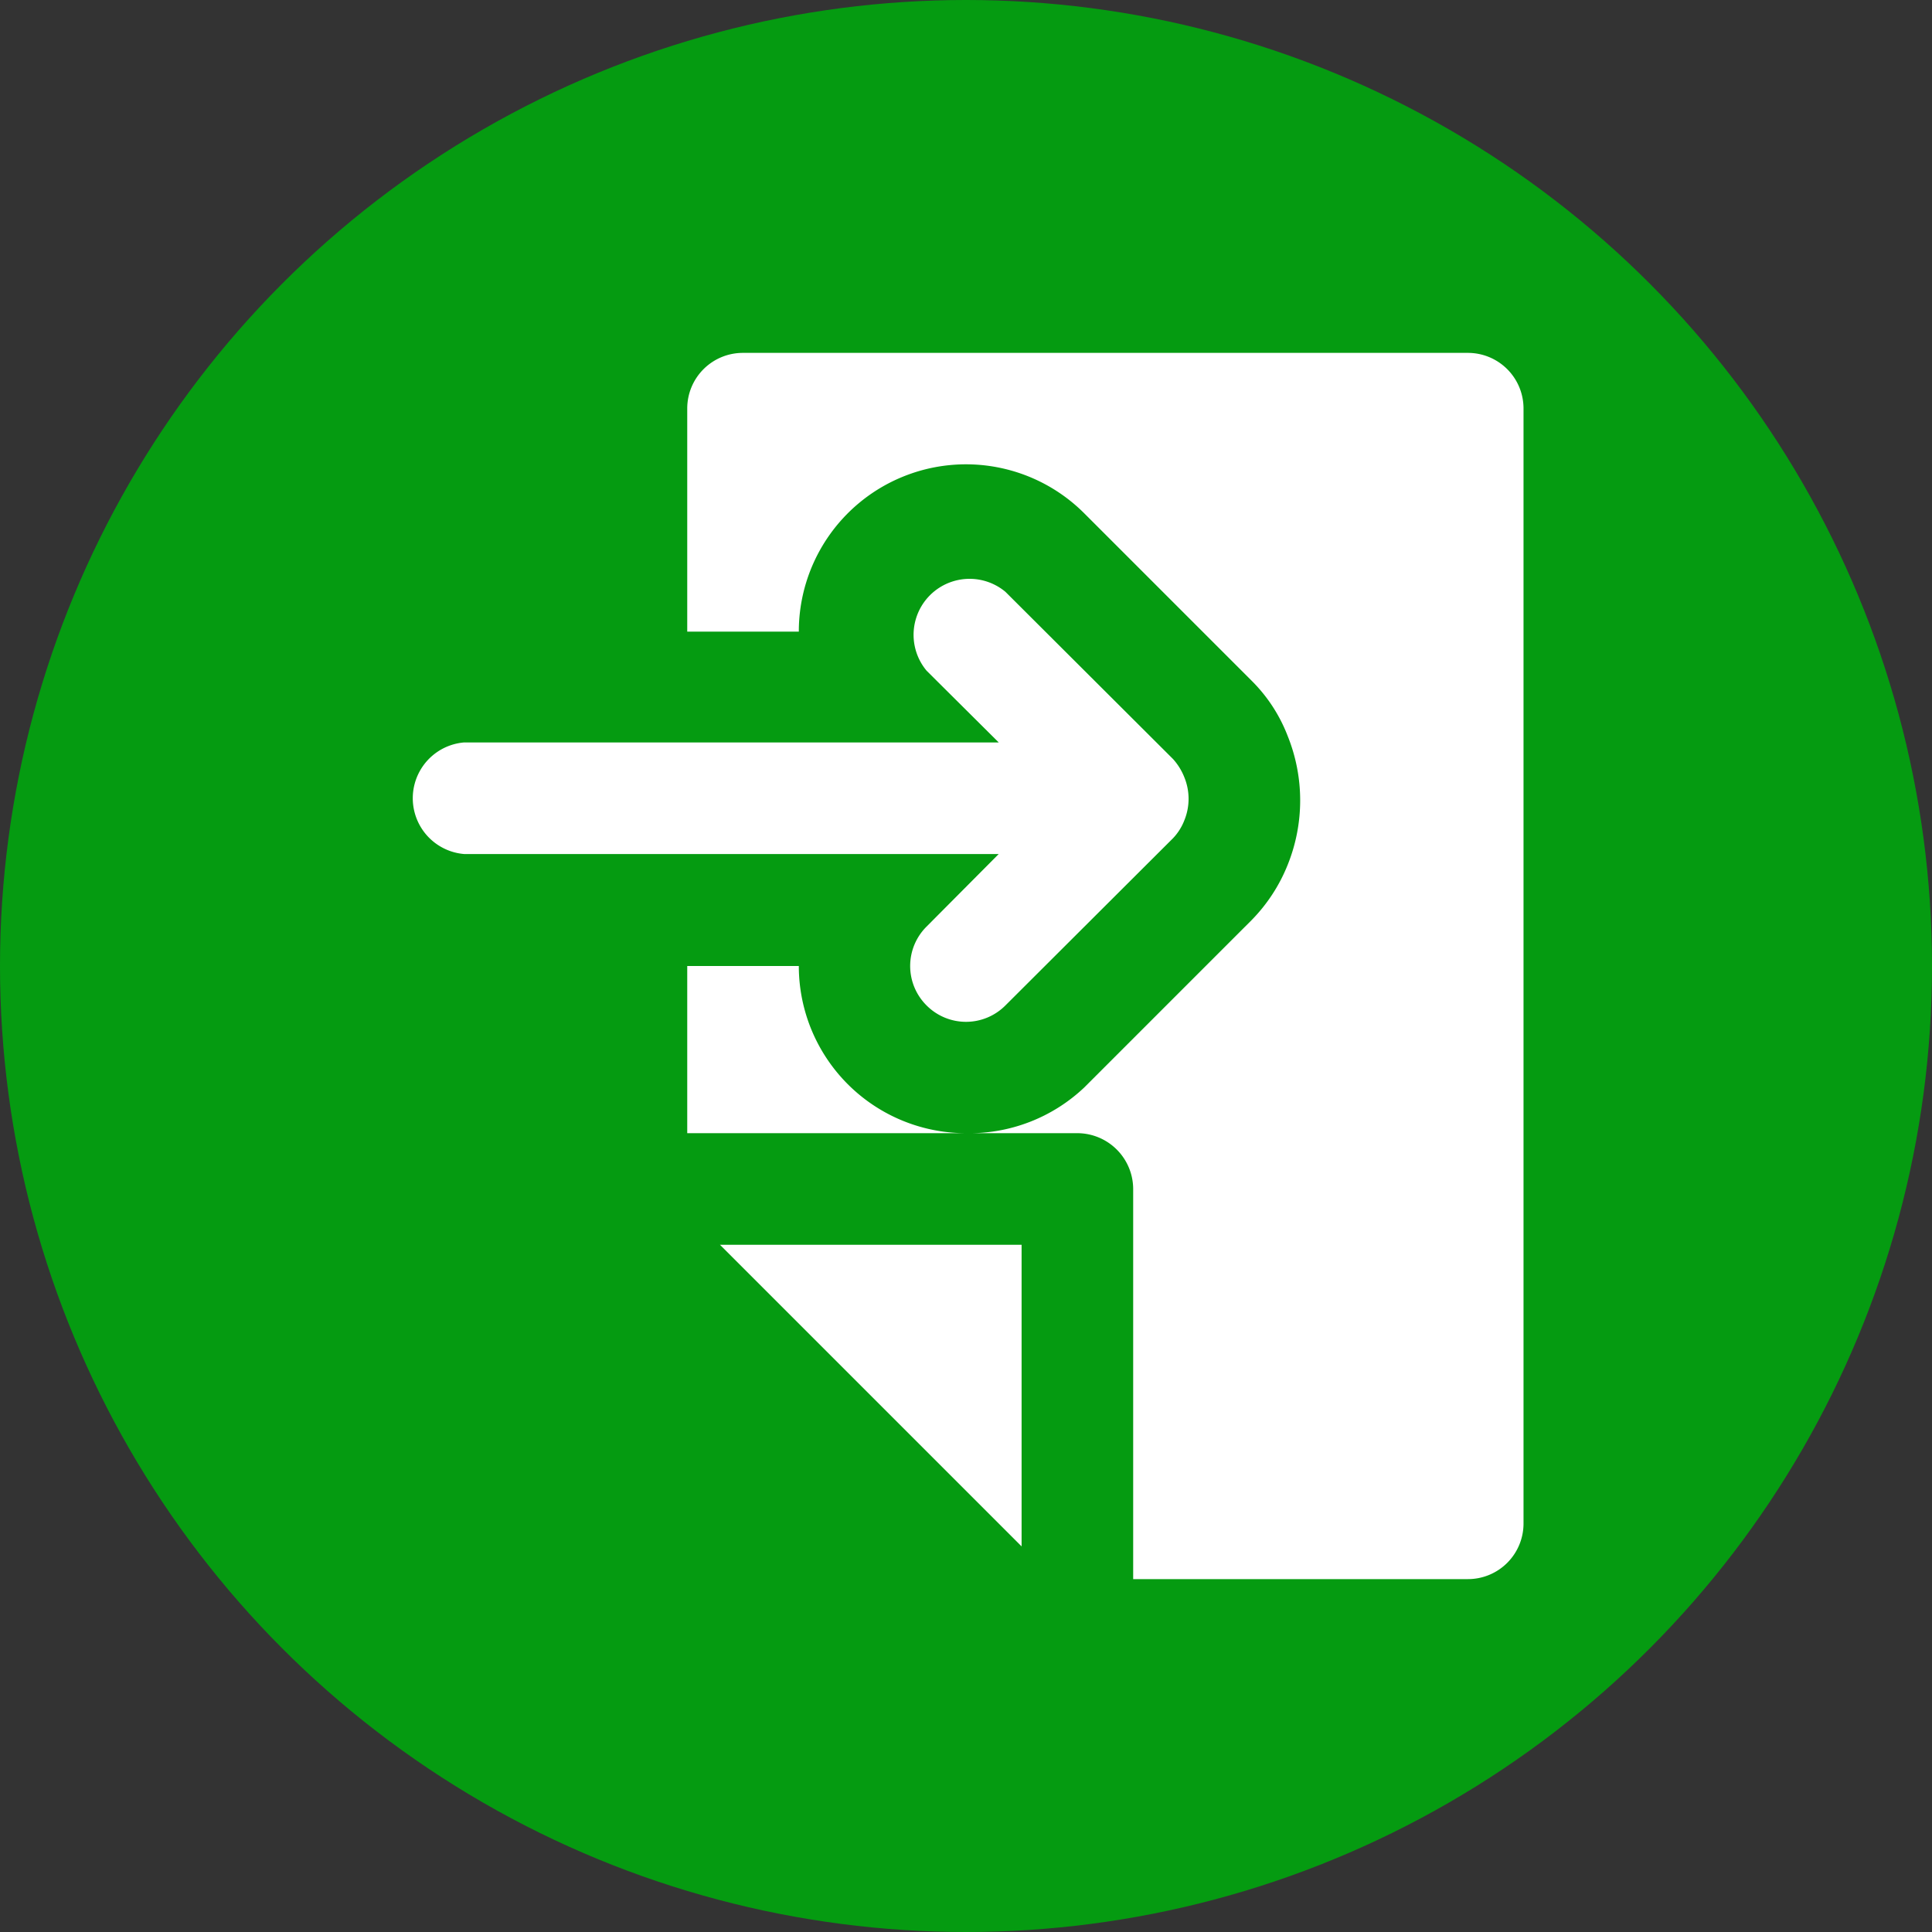
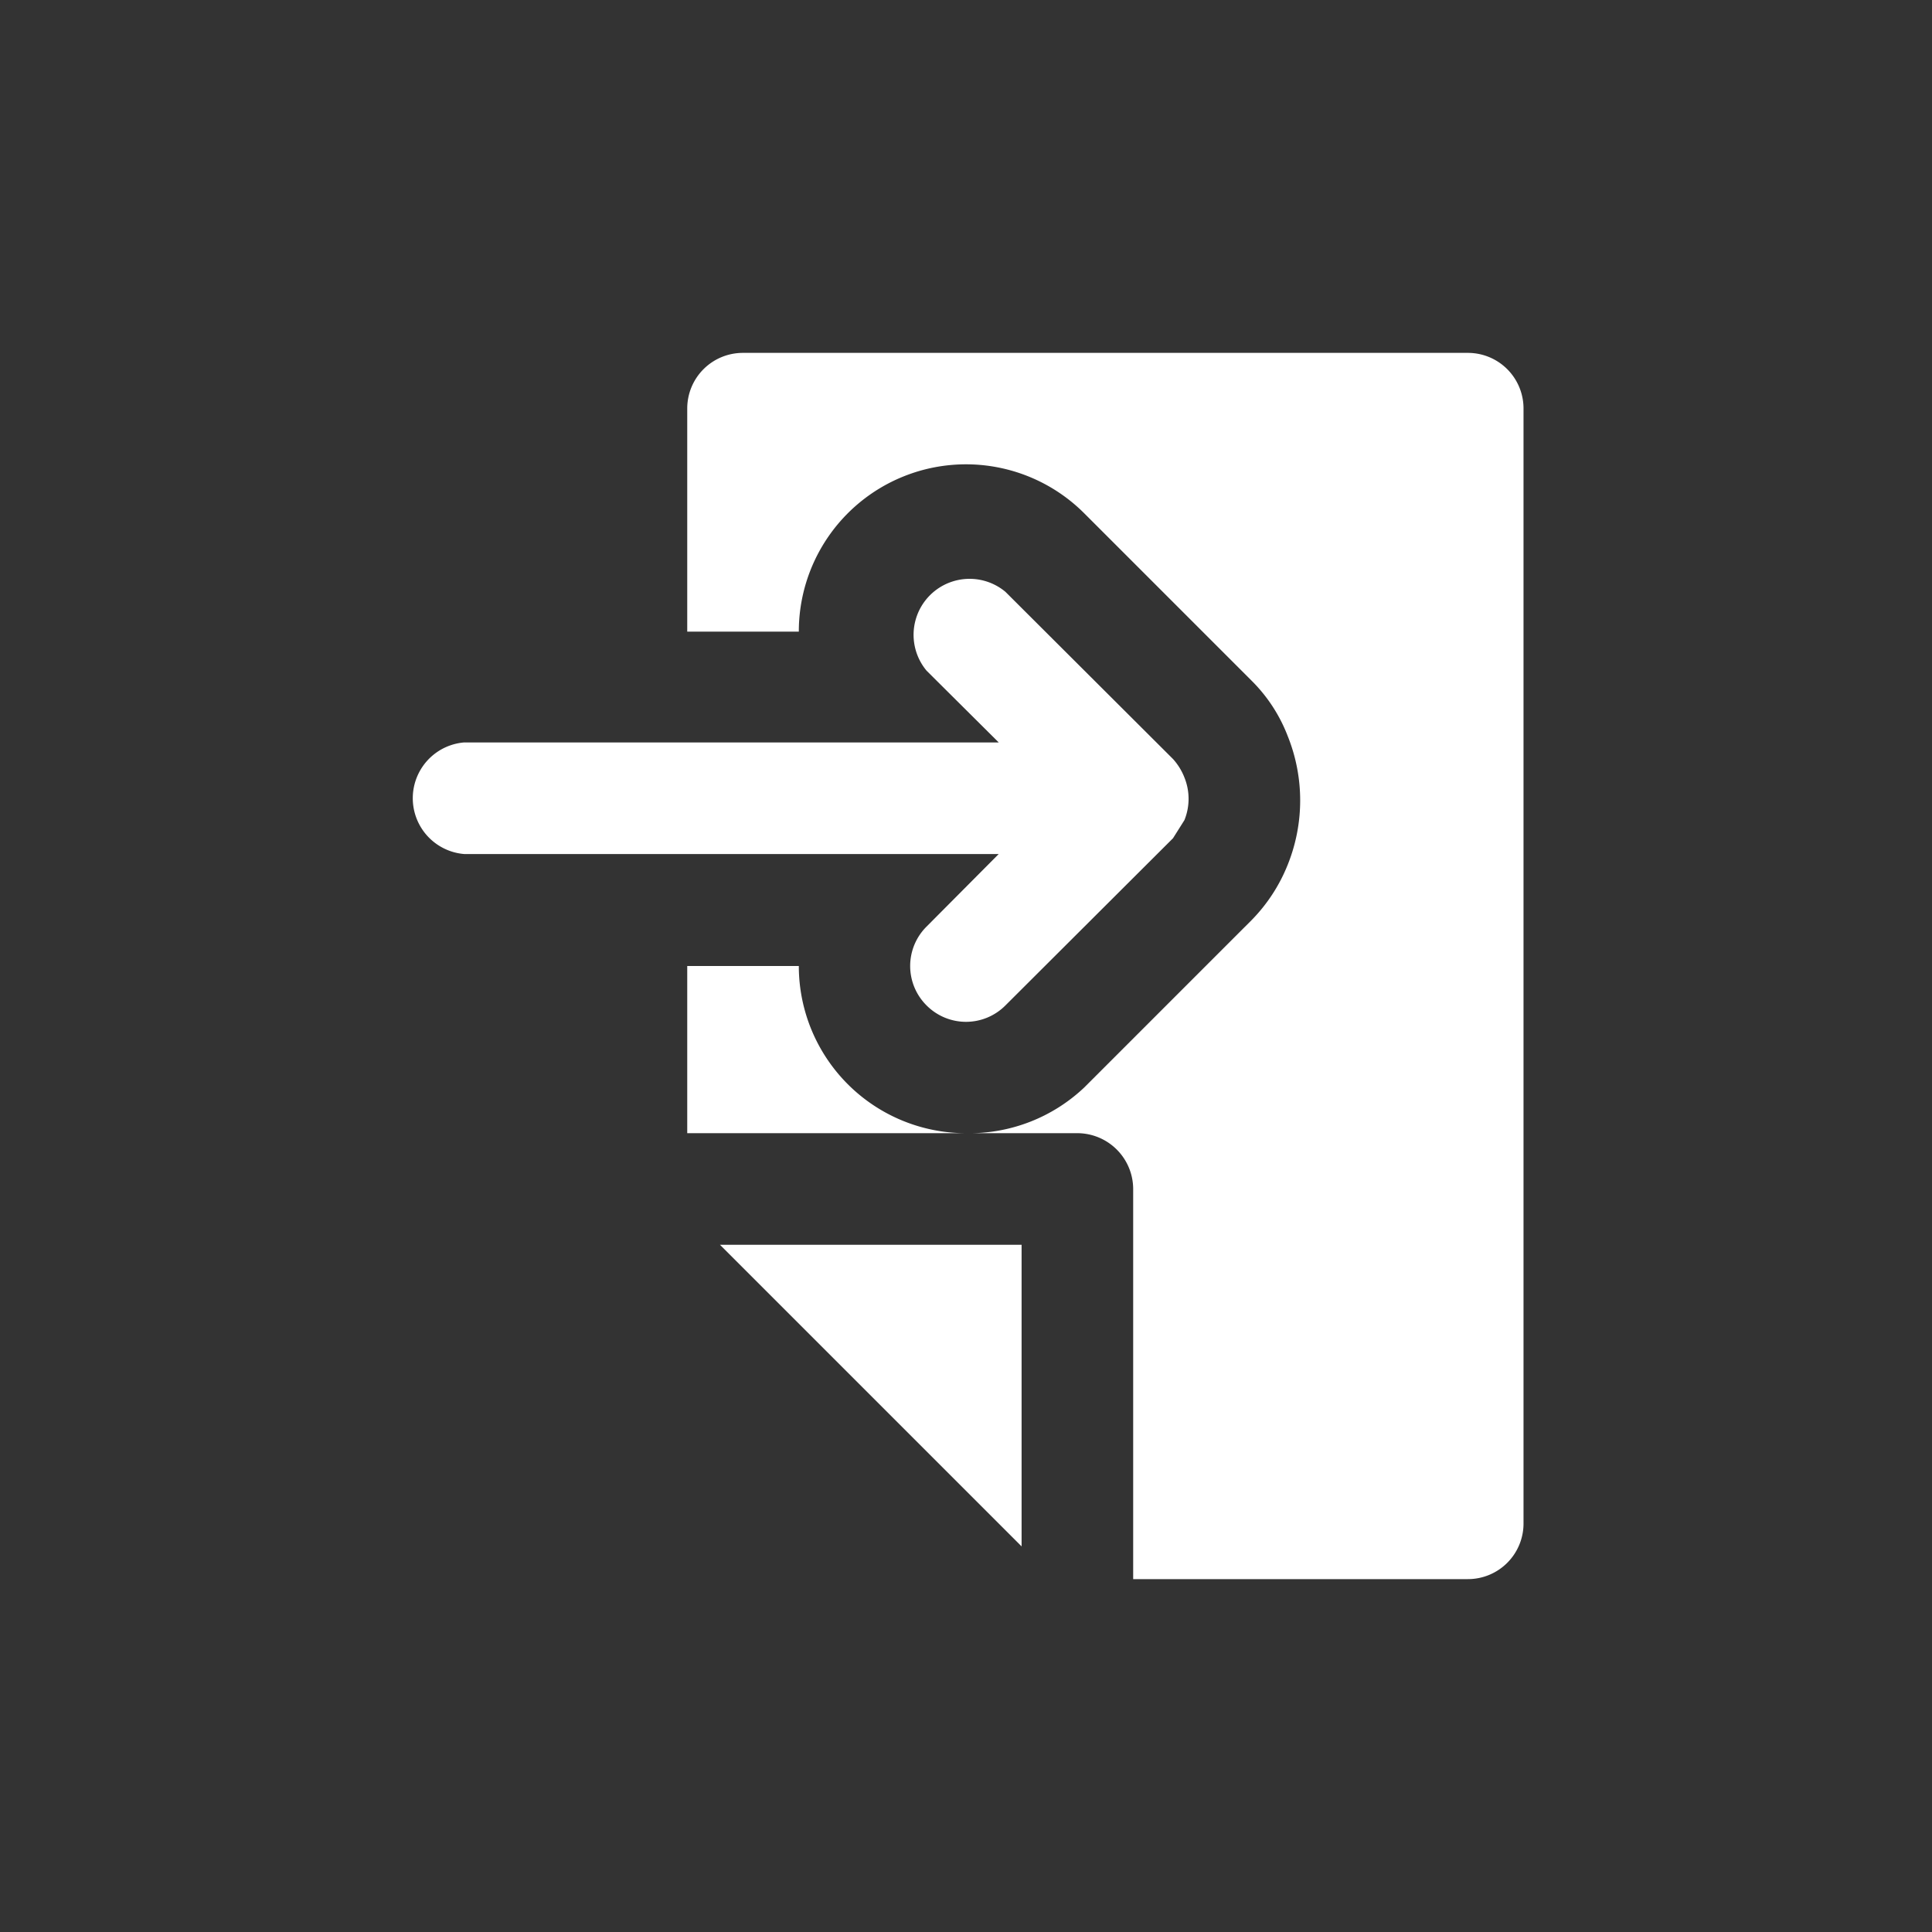
<svg xmlns="http://www.w3.org/2000/svg" id="Capa_1" data-name="Capa 1" viewBox="0 0 49 49">
  <rect x="0" y="0" width="49" height="49" fill="#333333" stroke="none" />
  <defs>
    <style>.cls-1{fill:#059b11;}.cls-2{fill:#fff;}</style>
  </defs>
  <title>icono tramites</title>
-   <circle class="cls-1" cx="24.5" cy="24.5" r="24.5" />
  <g id="receive">
-     <path class="cls-2" d="M18.76,32.07h7.65v7.65Zm2-7.07H17.93v4.24H25A4.24,4.24,0,0,1,20.76,25Zm17-15.55H19.34a1.41,1.41,0,0,0-1.41,1.41v5.66h2.83a4.24,4.24,0,0,1,7.24-3l4.24,4.24a4,4,0,0,1,.92,1.41,4.37,4.37,0,0,1,0,3.26,4.25,4.25,0,0,1-.92,1.41L28,28.08a4.24,4.24,0,0,1-3,1.16h2.83a1.42,1.42,0,0,1,1.41,1.42v9.89h8.49a1.41,1.41,0,0,0,1.41-1.41V10.86A1.41,1.41,0,0,0,37.73,9.45ZM30.54,21.3a1.44,1.44,0,0,0,0-1.08,1.53,1.53,0,0,0-.29-.47L26,15.51a1.42,1.42,0,0,0-2,2l1.83,1.82H12.27a1.42,1.42,0,0,0,0,2.83H25.83L24,24a1.41,1.41,0,0,0,0,2h0a1.41,1.41,0,0,0,2,0h0l4.25-4.24A1.38,1.38,0,0,0,30.54,21.3Z" transform="translate(-0.5 -0.5)" />
+     <path class="cls-2" d="M18.76,32.07h7.65v7.65Zm2-7.07H17.93v4.24H25A4.24,4.24,0,0,1,20.76,25Zm17-15.55H19.34a1.41,1.41,0,0,0-1.41,1.41v5.66h2.83a4.24,4.24,0,0,1,7.24-3l4.24,4.24a4,4,0,0,1,.92,1.41,4.37,4.37,0,0,1,0,3.26,4.25,4.25,0,0,1-.92,1.41L28,28.08a4.24,4.24,0,0,1-3,1.16h2.83a1.42,1.42,0,0,1,1.41,1.42v9.89h8.49a1.41,1.41,0,0,0,1.41-1.41V10.86A1.41,1.41,0,0,0,37.73,9.45ZM30.54,21.3a1.44,1.44,0,0,0,0-1.08,1.53,1.53,0,0,0-.29-.47L26,15.51a1.42,1.42,0,0,0-2,2l1.83,1.82H12.27a1.42,1.42,0,0,0,0,2.83H25.83L24,24a1.41,1.41,0,0,0,0,2h0a1.41,1.41,0,0,0,2,0h0l4.25-4.24Z" transform="translate(-0.5 -0.5)" />
  </g>
</svg>